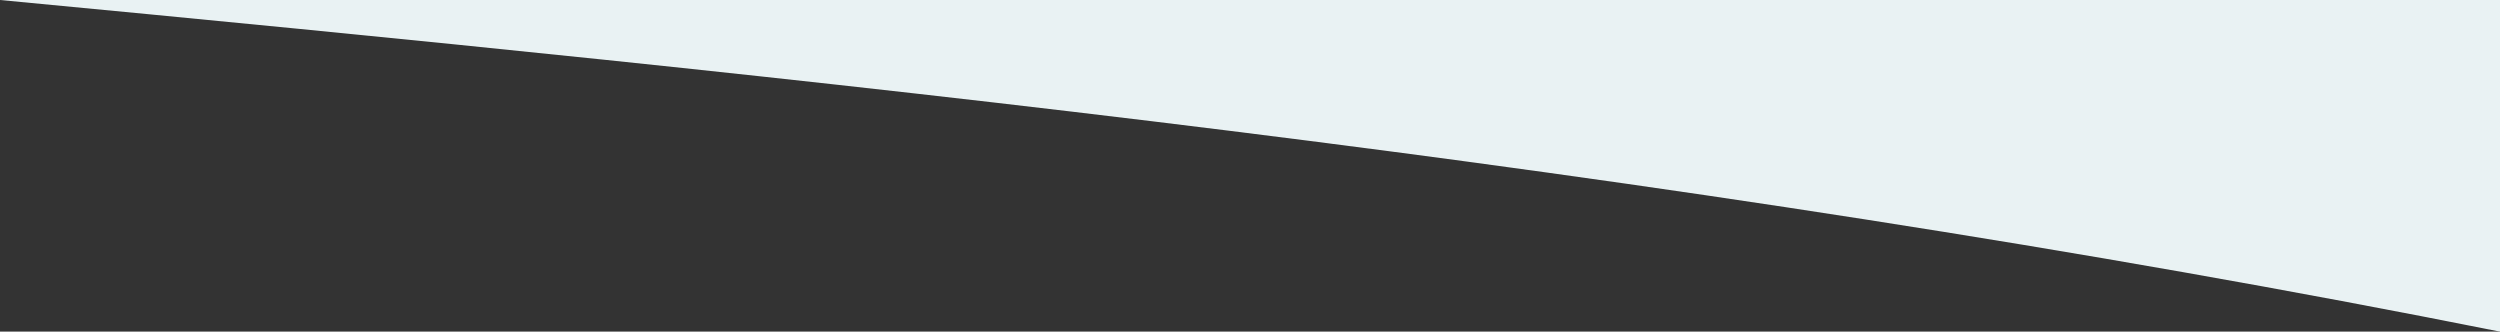
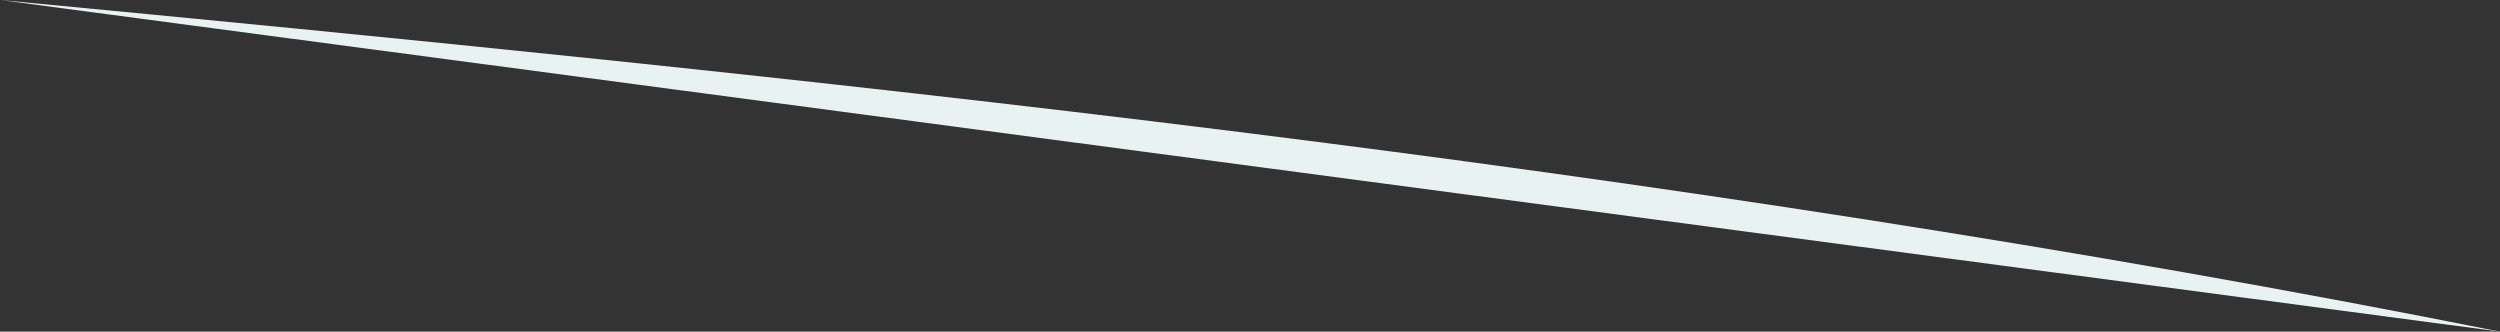
<svg xmlns="http://www.w3.org/2000/svg" width="196" height="26" viewBox="0 0 196 26" fill="none">
  <rect x="0" y="0" width="196" height="26" fill="#333333" stroke="none" />
-   <path d="M0 0C61.995 5.9 129.899 12.8 196 26V1.2219e-05L0 0Z" fill="#E9F2F3" />
+   <path d="M0 0C61.995 5.9 129.899 12.8 196 26L0 0Z" fill="#E9F2F3" />
</svg>